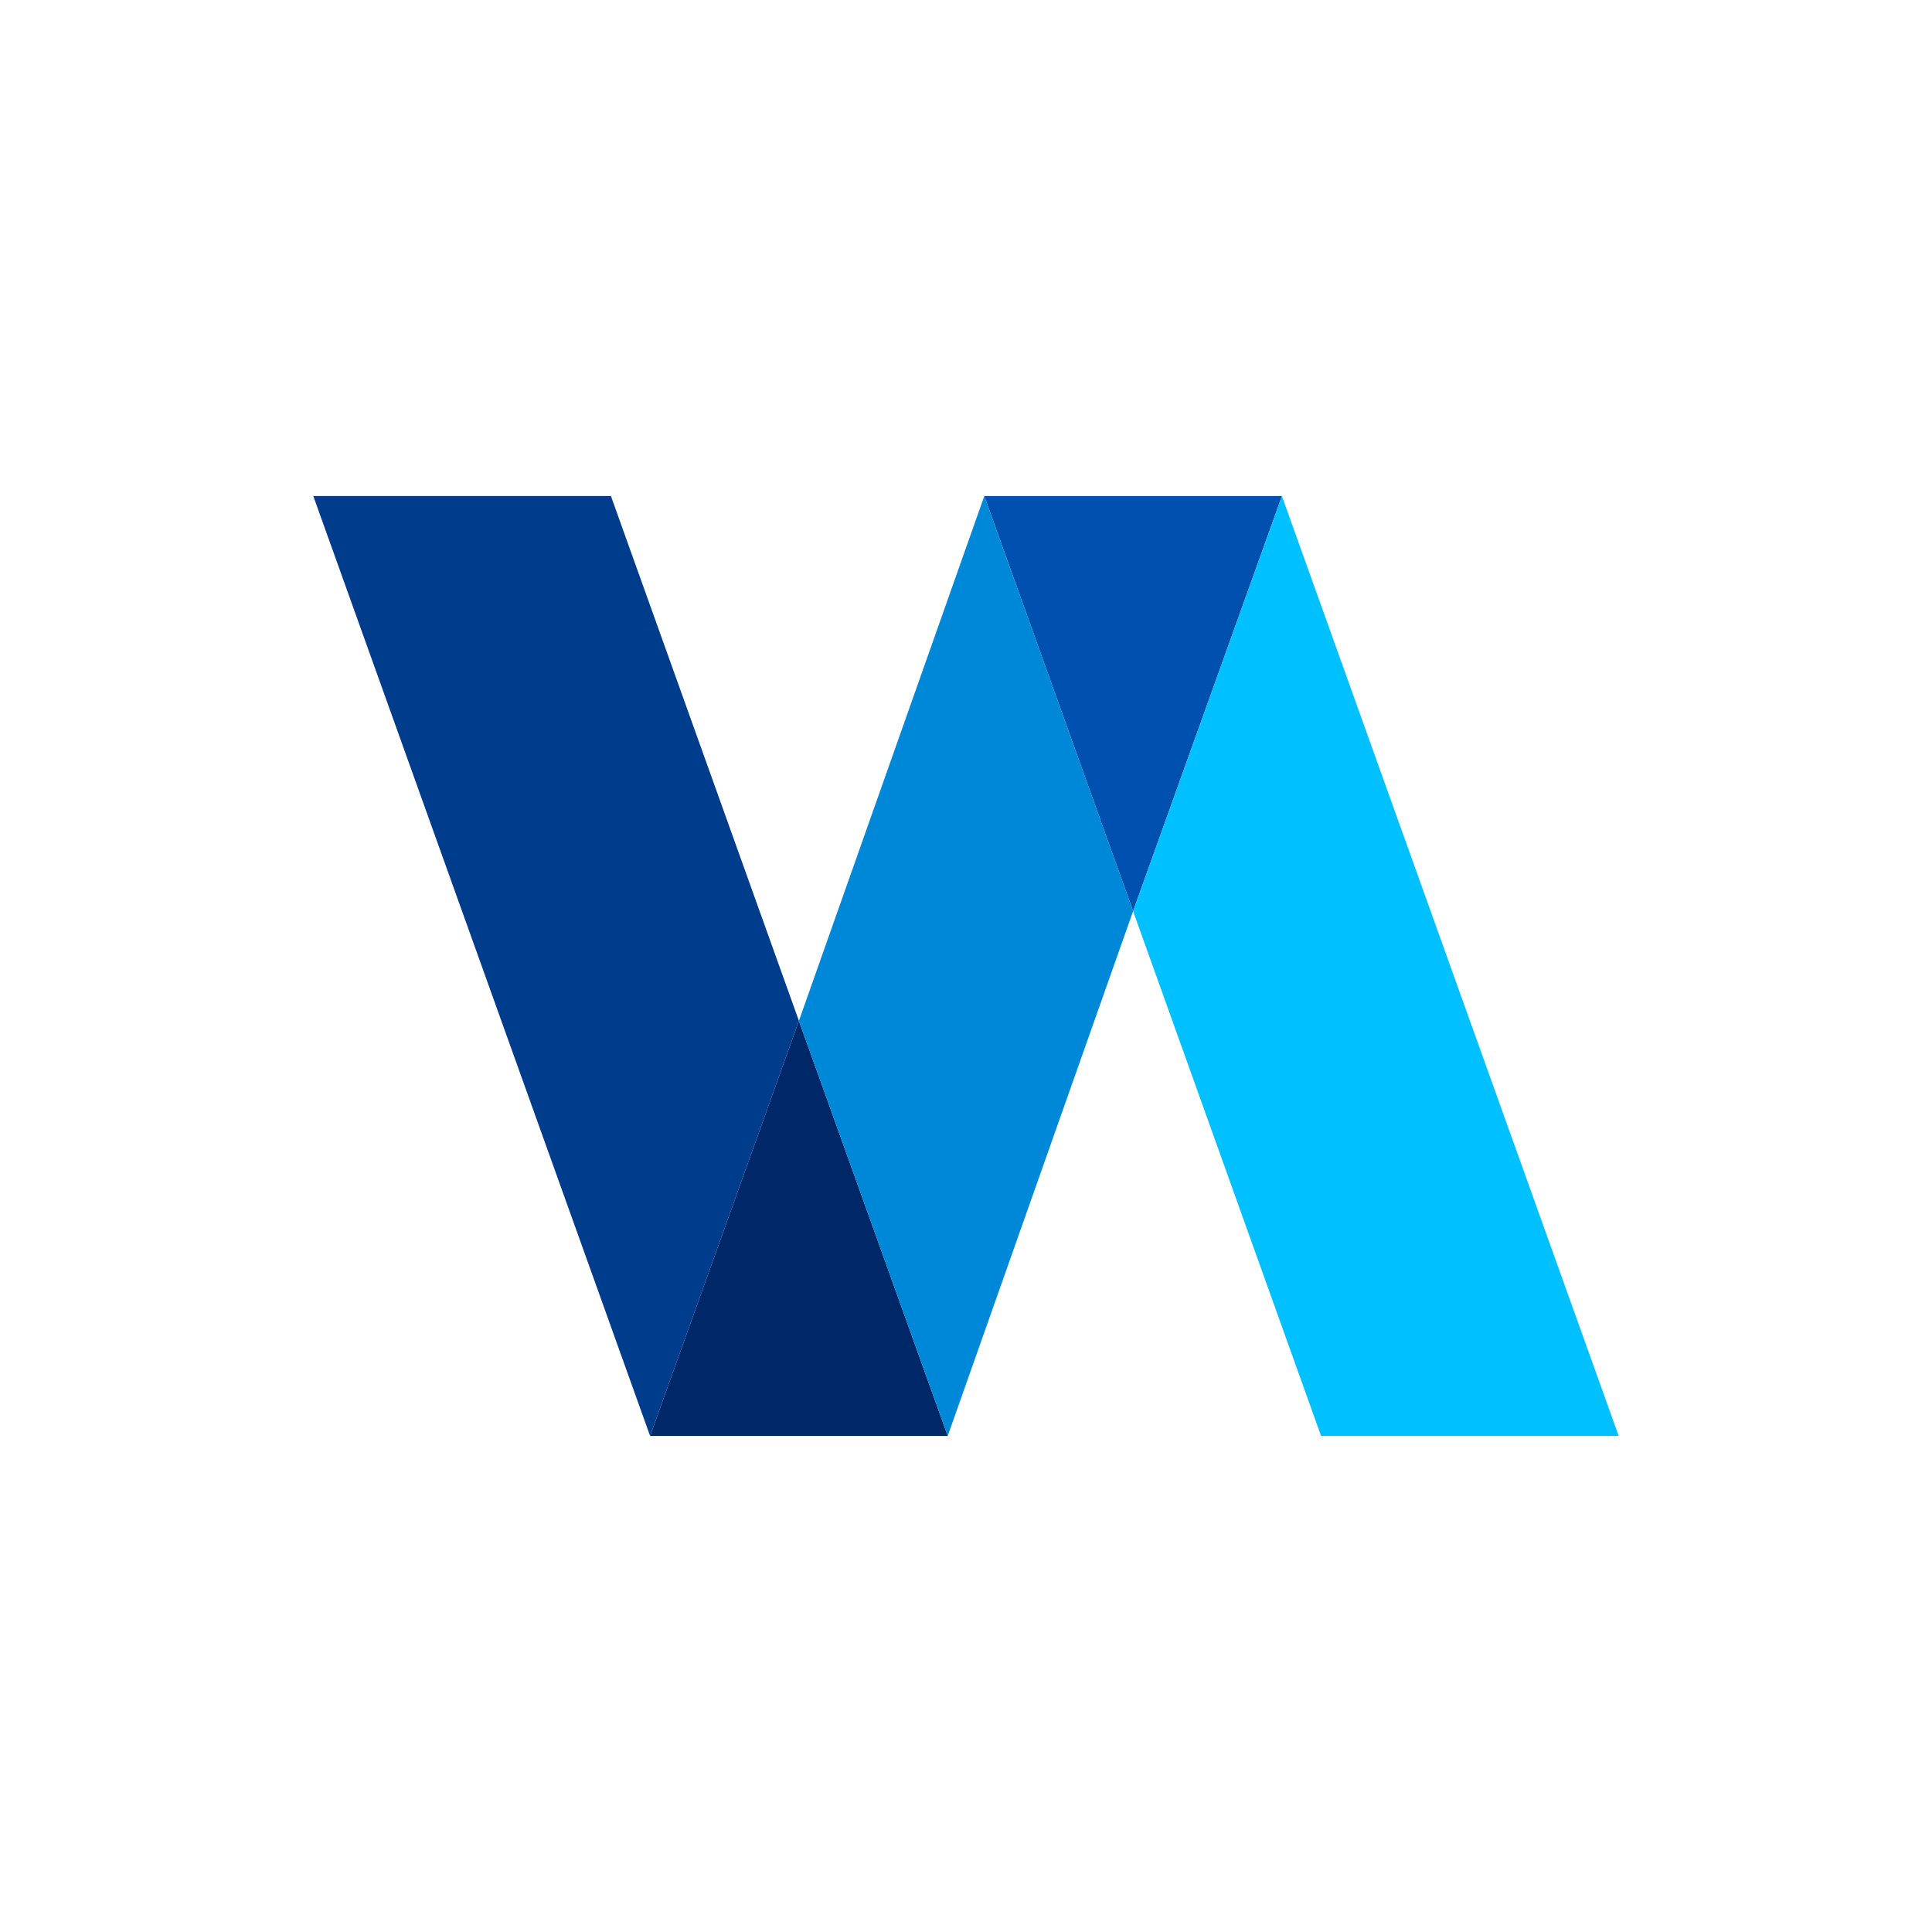
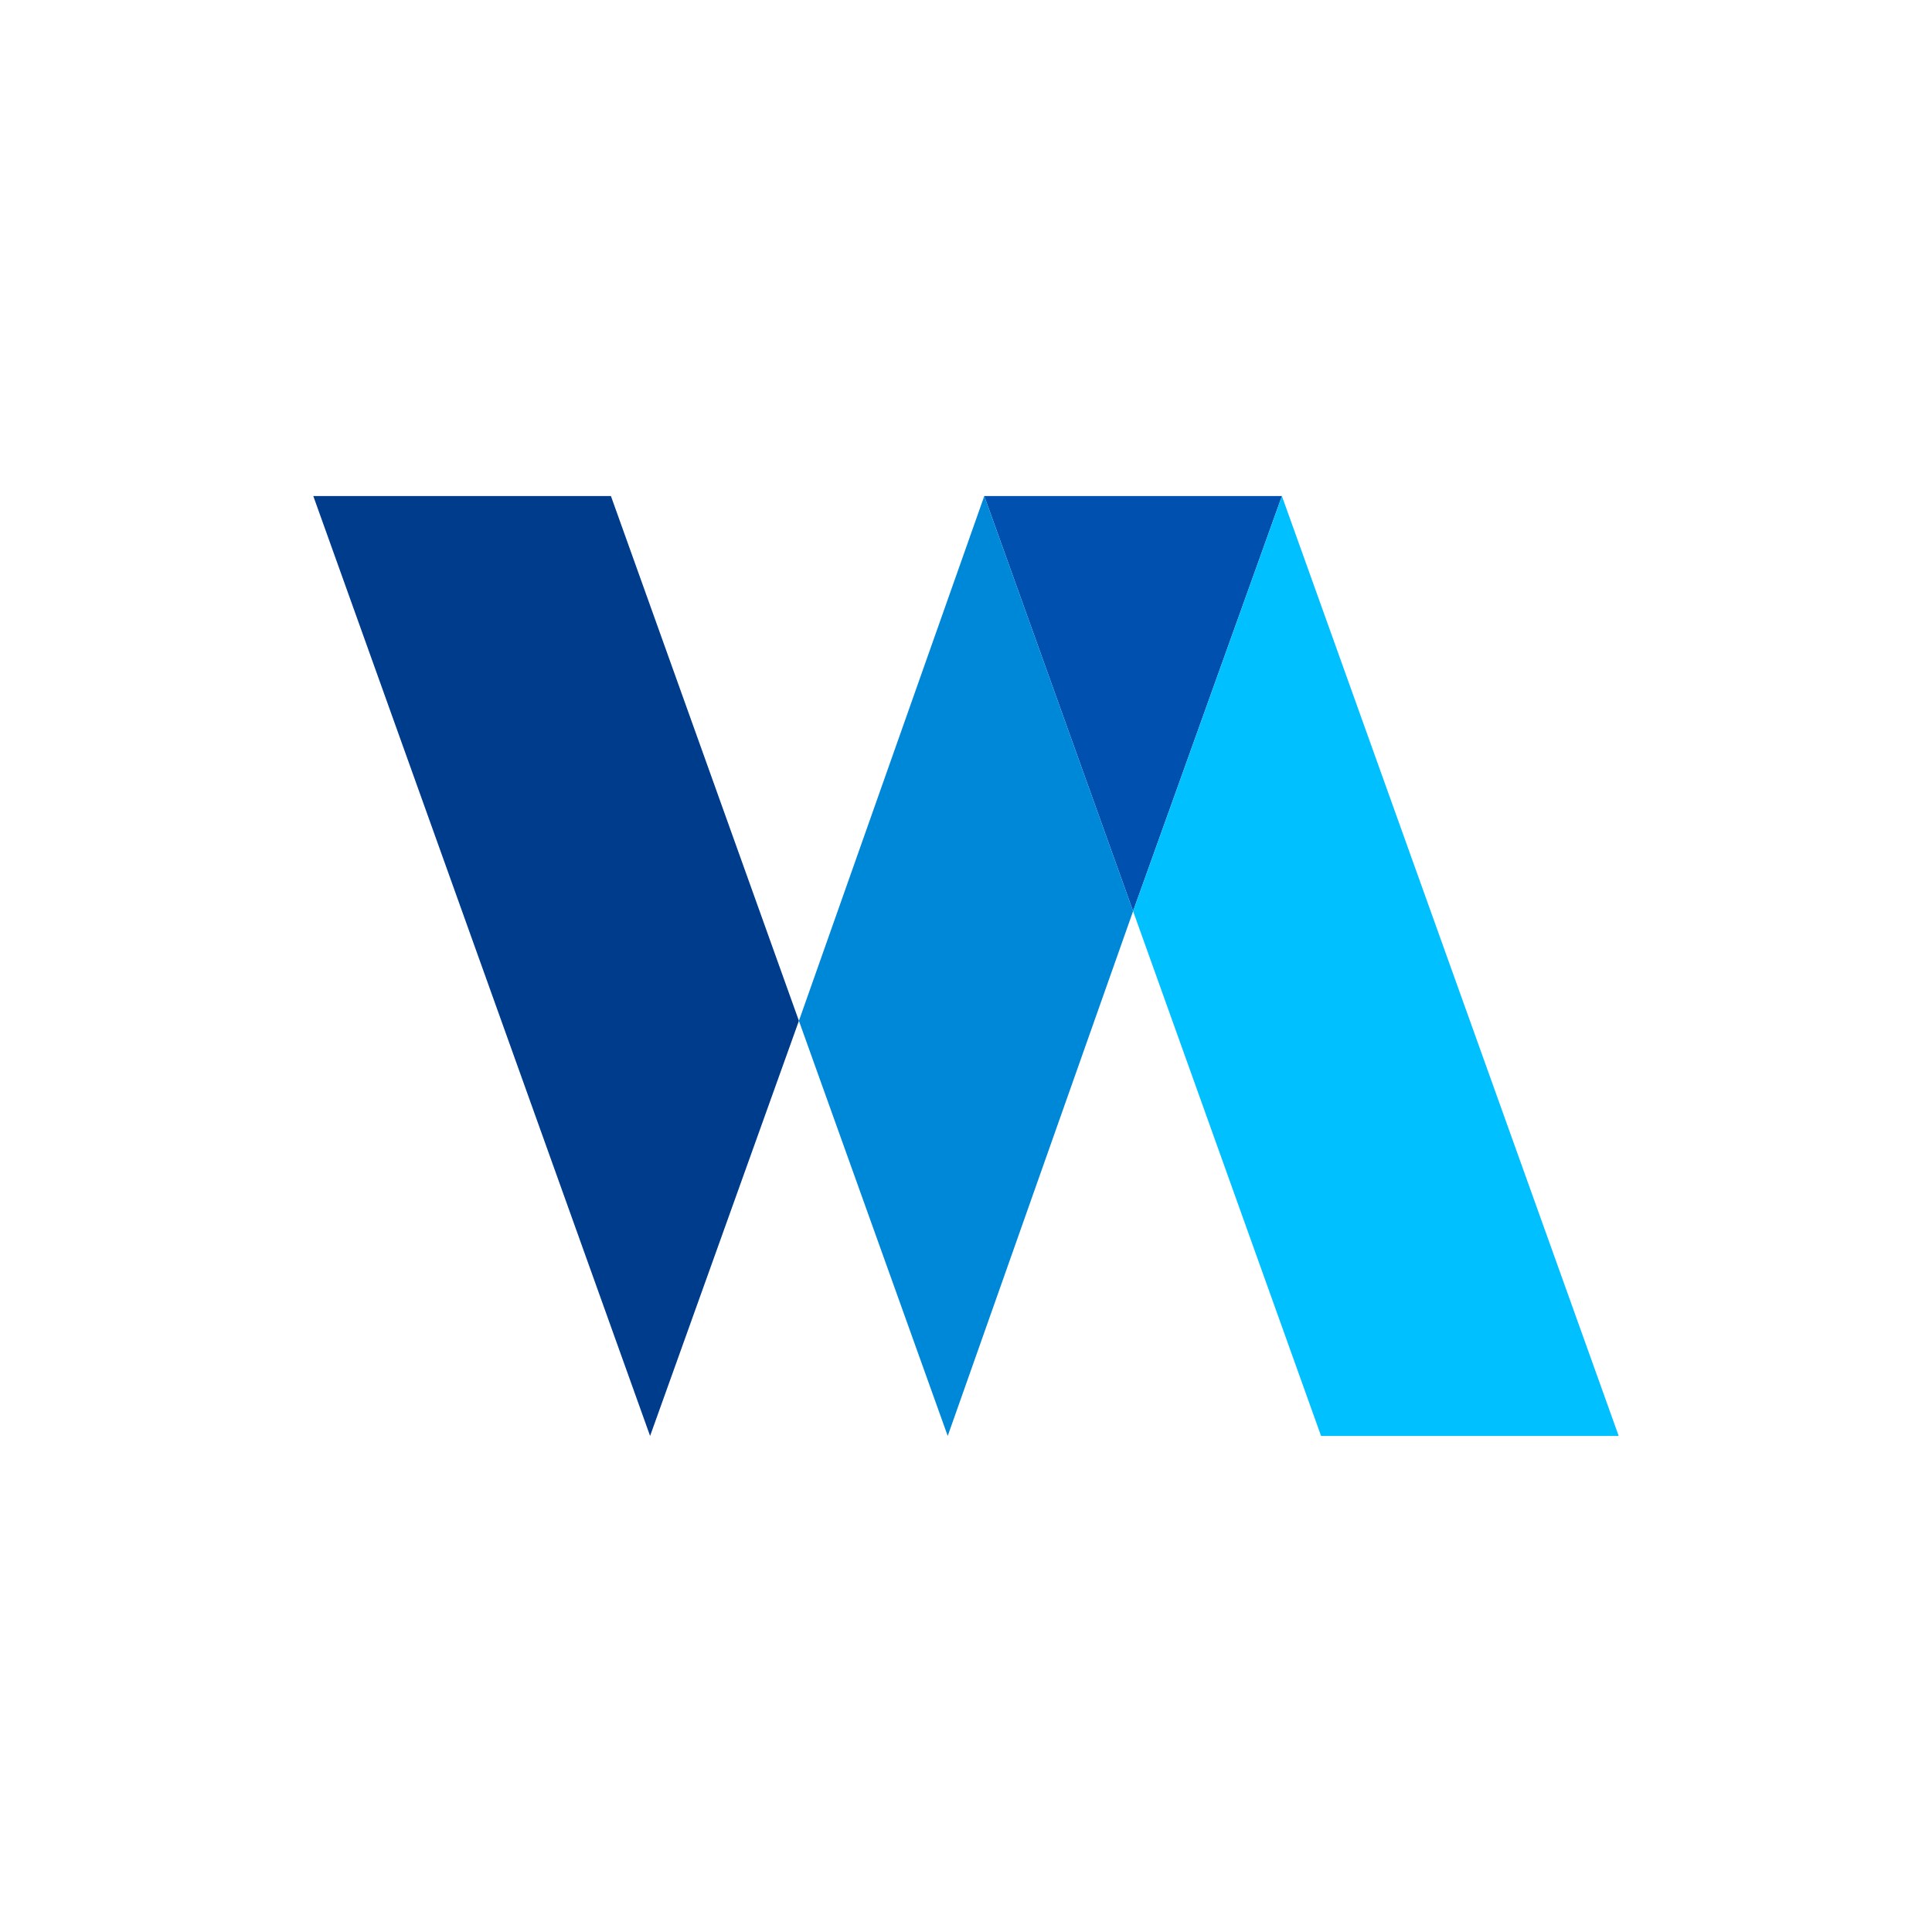
<svg xmlns="http://www.w3.org/2000/svg" version="1.1" x="0px" y="0px" viewBox="0 0 74 74" enable-background="new 0 0 74 74" xml:space="preserve">
  <g id="Ebene_1">
    <g>
-       <polygon fill="#002868" points="24.9,55 36.3,55 30.6,39.1   " />
      <polygon fill="#0050B0" points="49.1,19 37.7,19 43.4,34.9   " />
      <polygon fill="#003C8C" points="12,19 24.9,55 30.6,39.1 23.4,19   " />
      <polygon fill="#0088D8" points="30.6,39.1 36.3,55 43.4,34.9 37.7,19   " />
      <polygon fill="#00C0FF" points="62,55 49.1,19 43.4,34.9 50.6,55   " />
    </g>
  </g>
  <g id="Ebene_1_Kopie">
</g>
  <g id="Ebene_2_Kopie">
</g>
</svg>